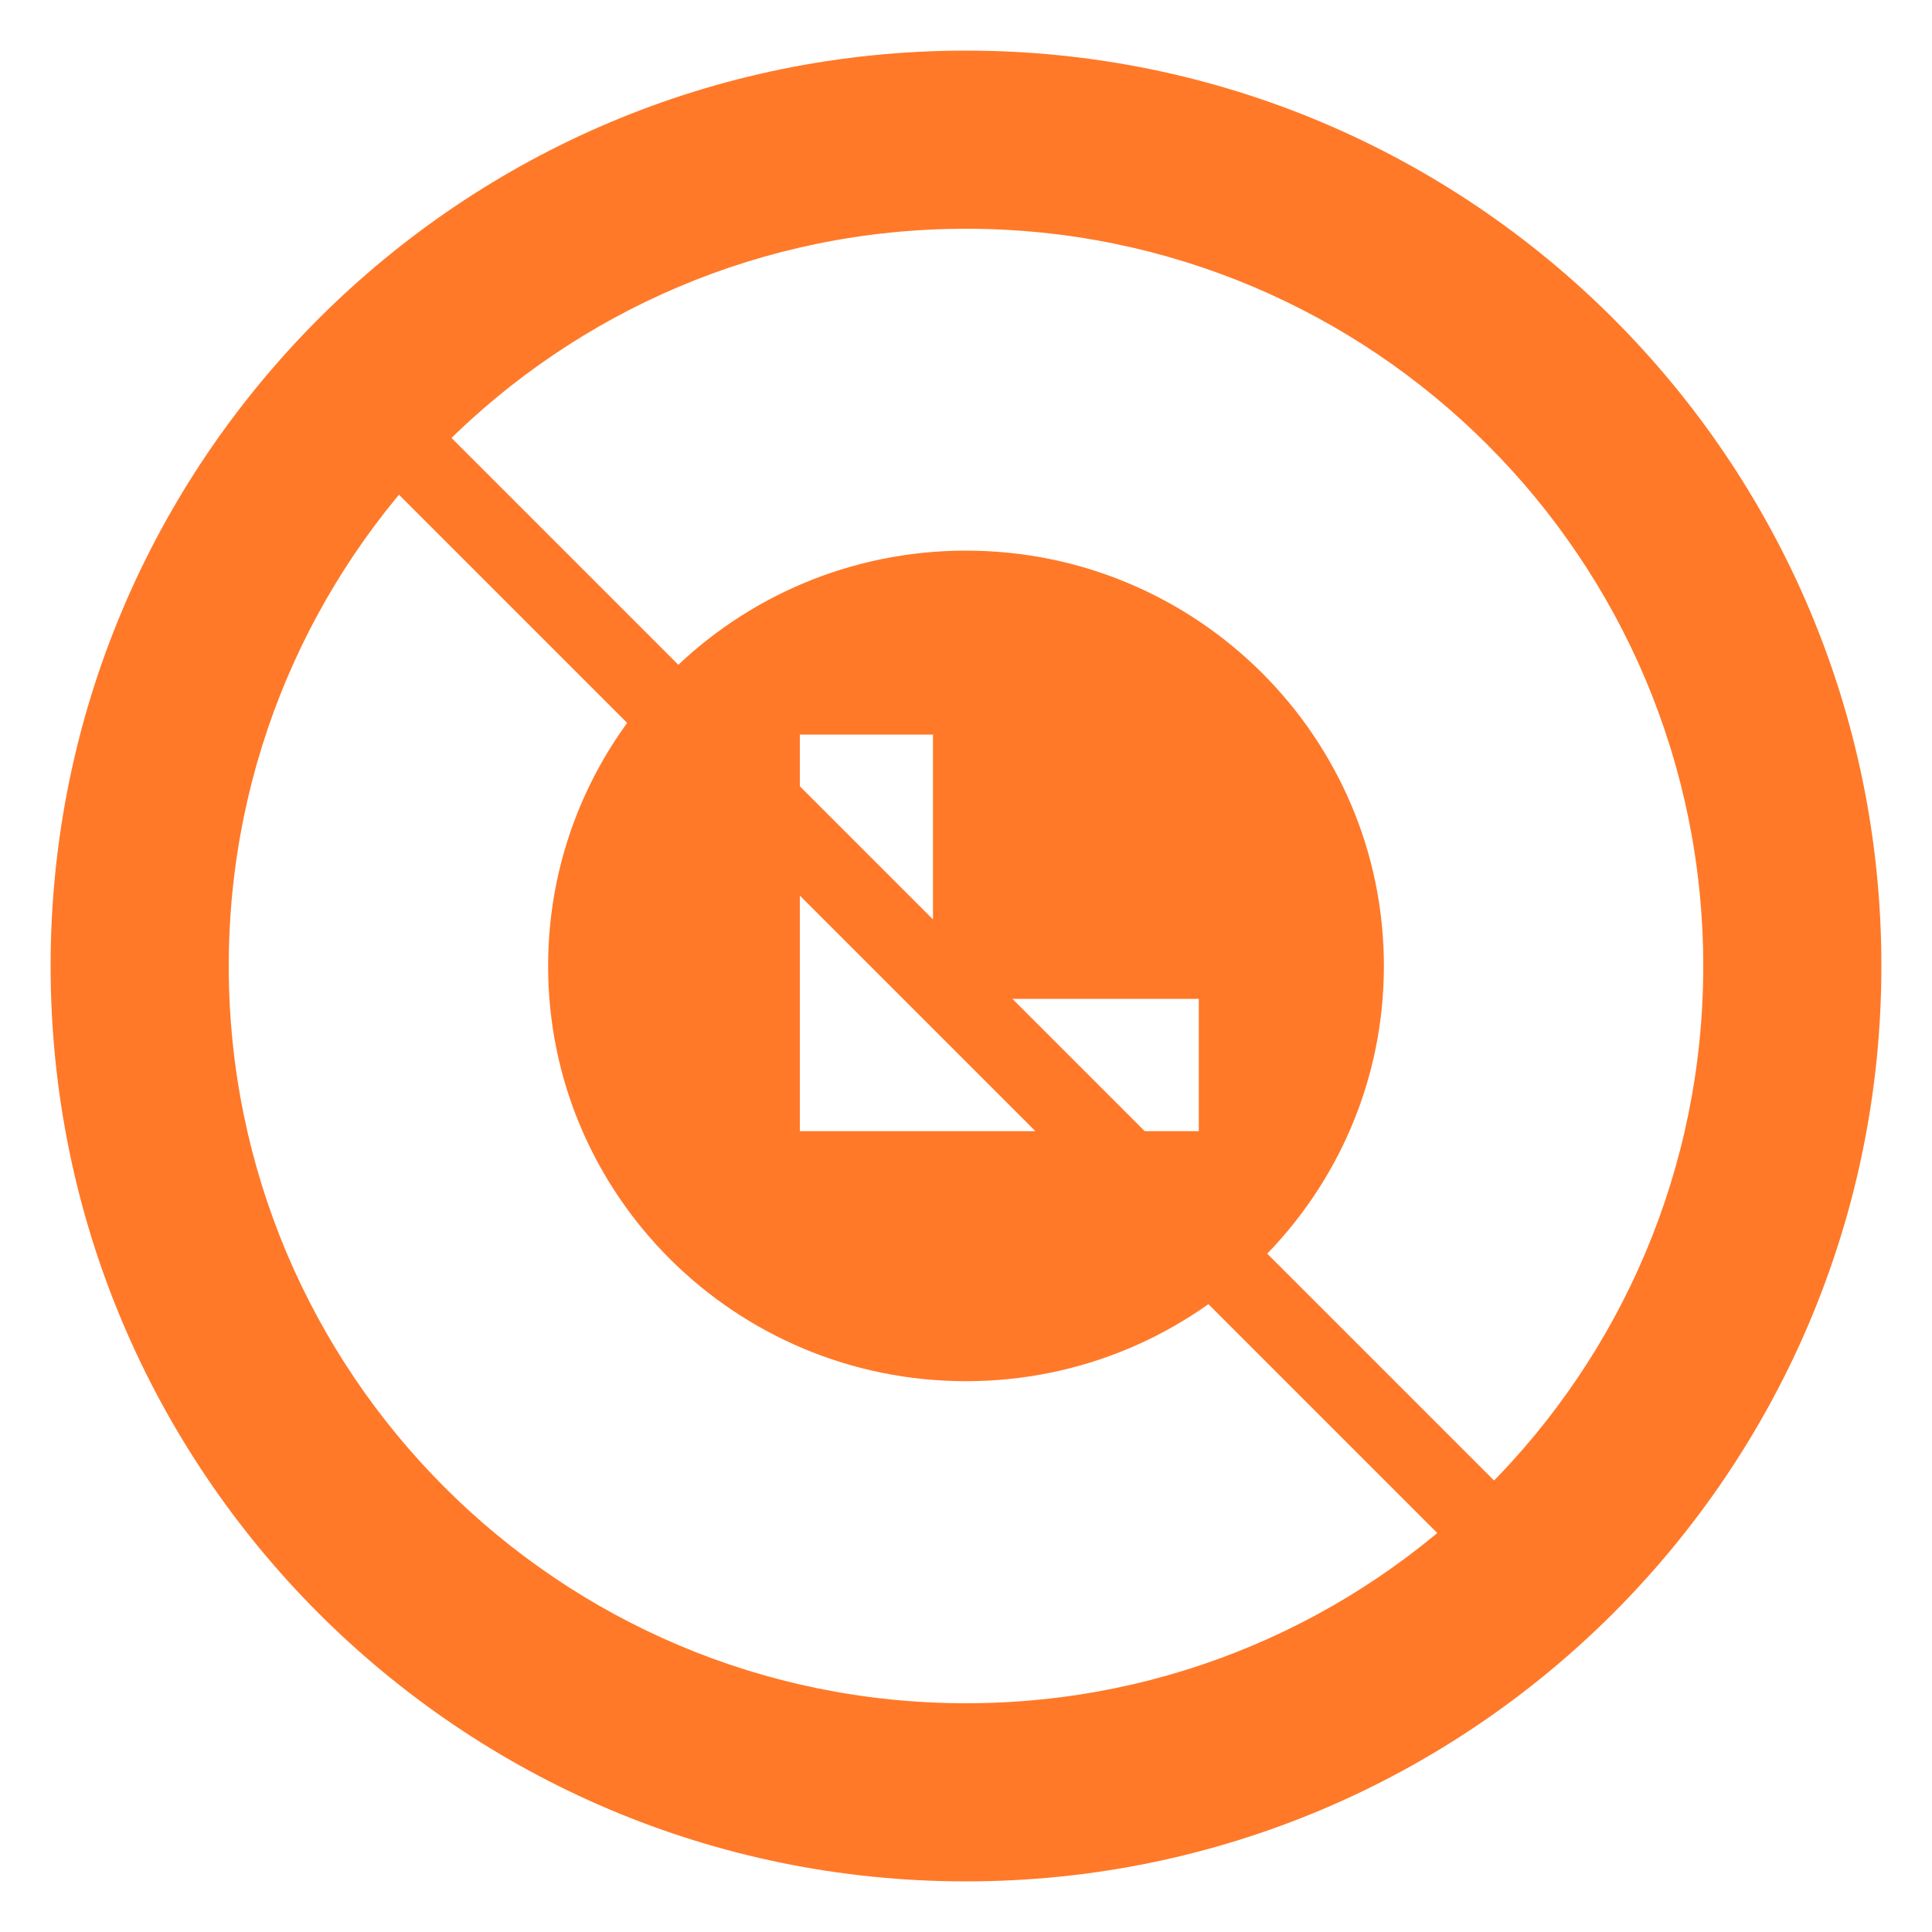
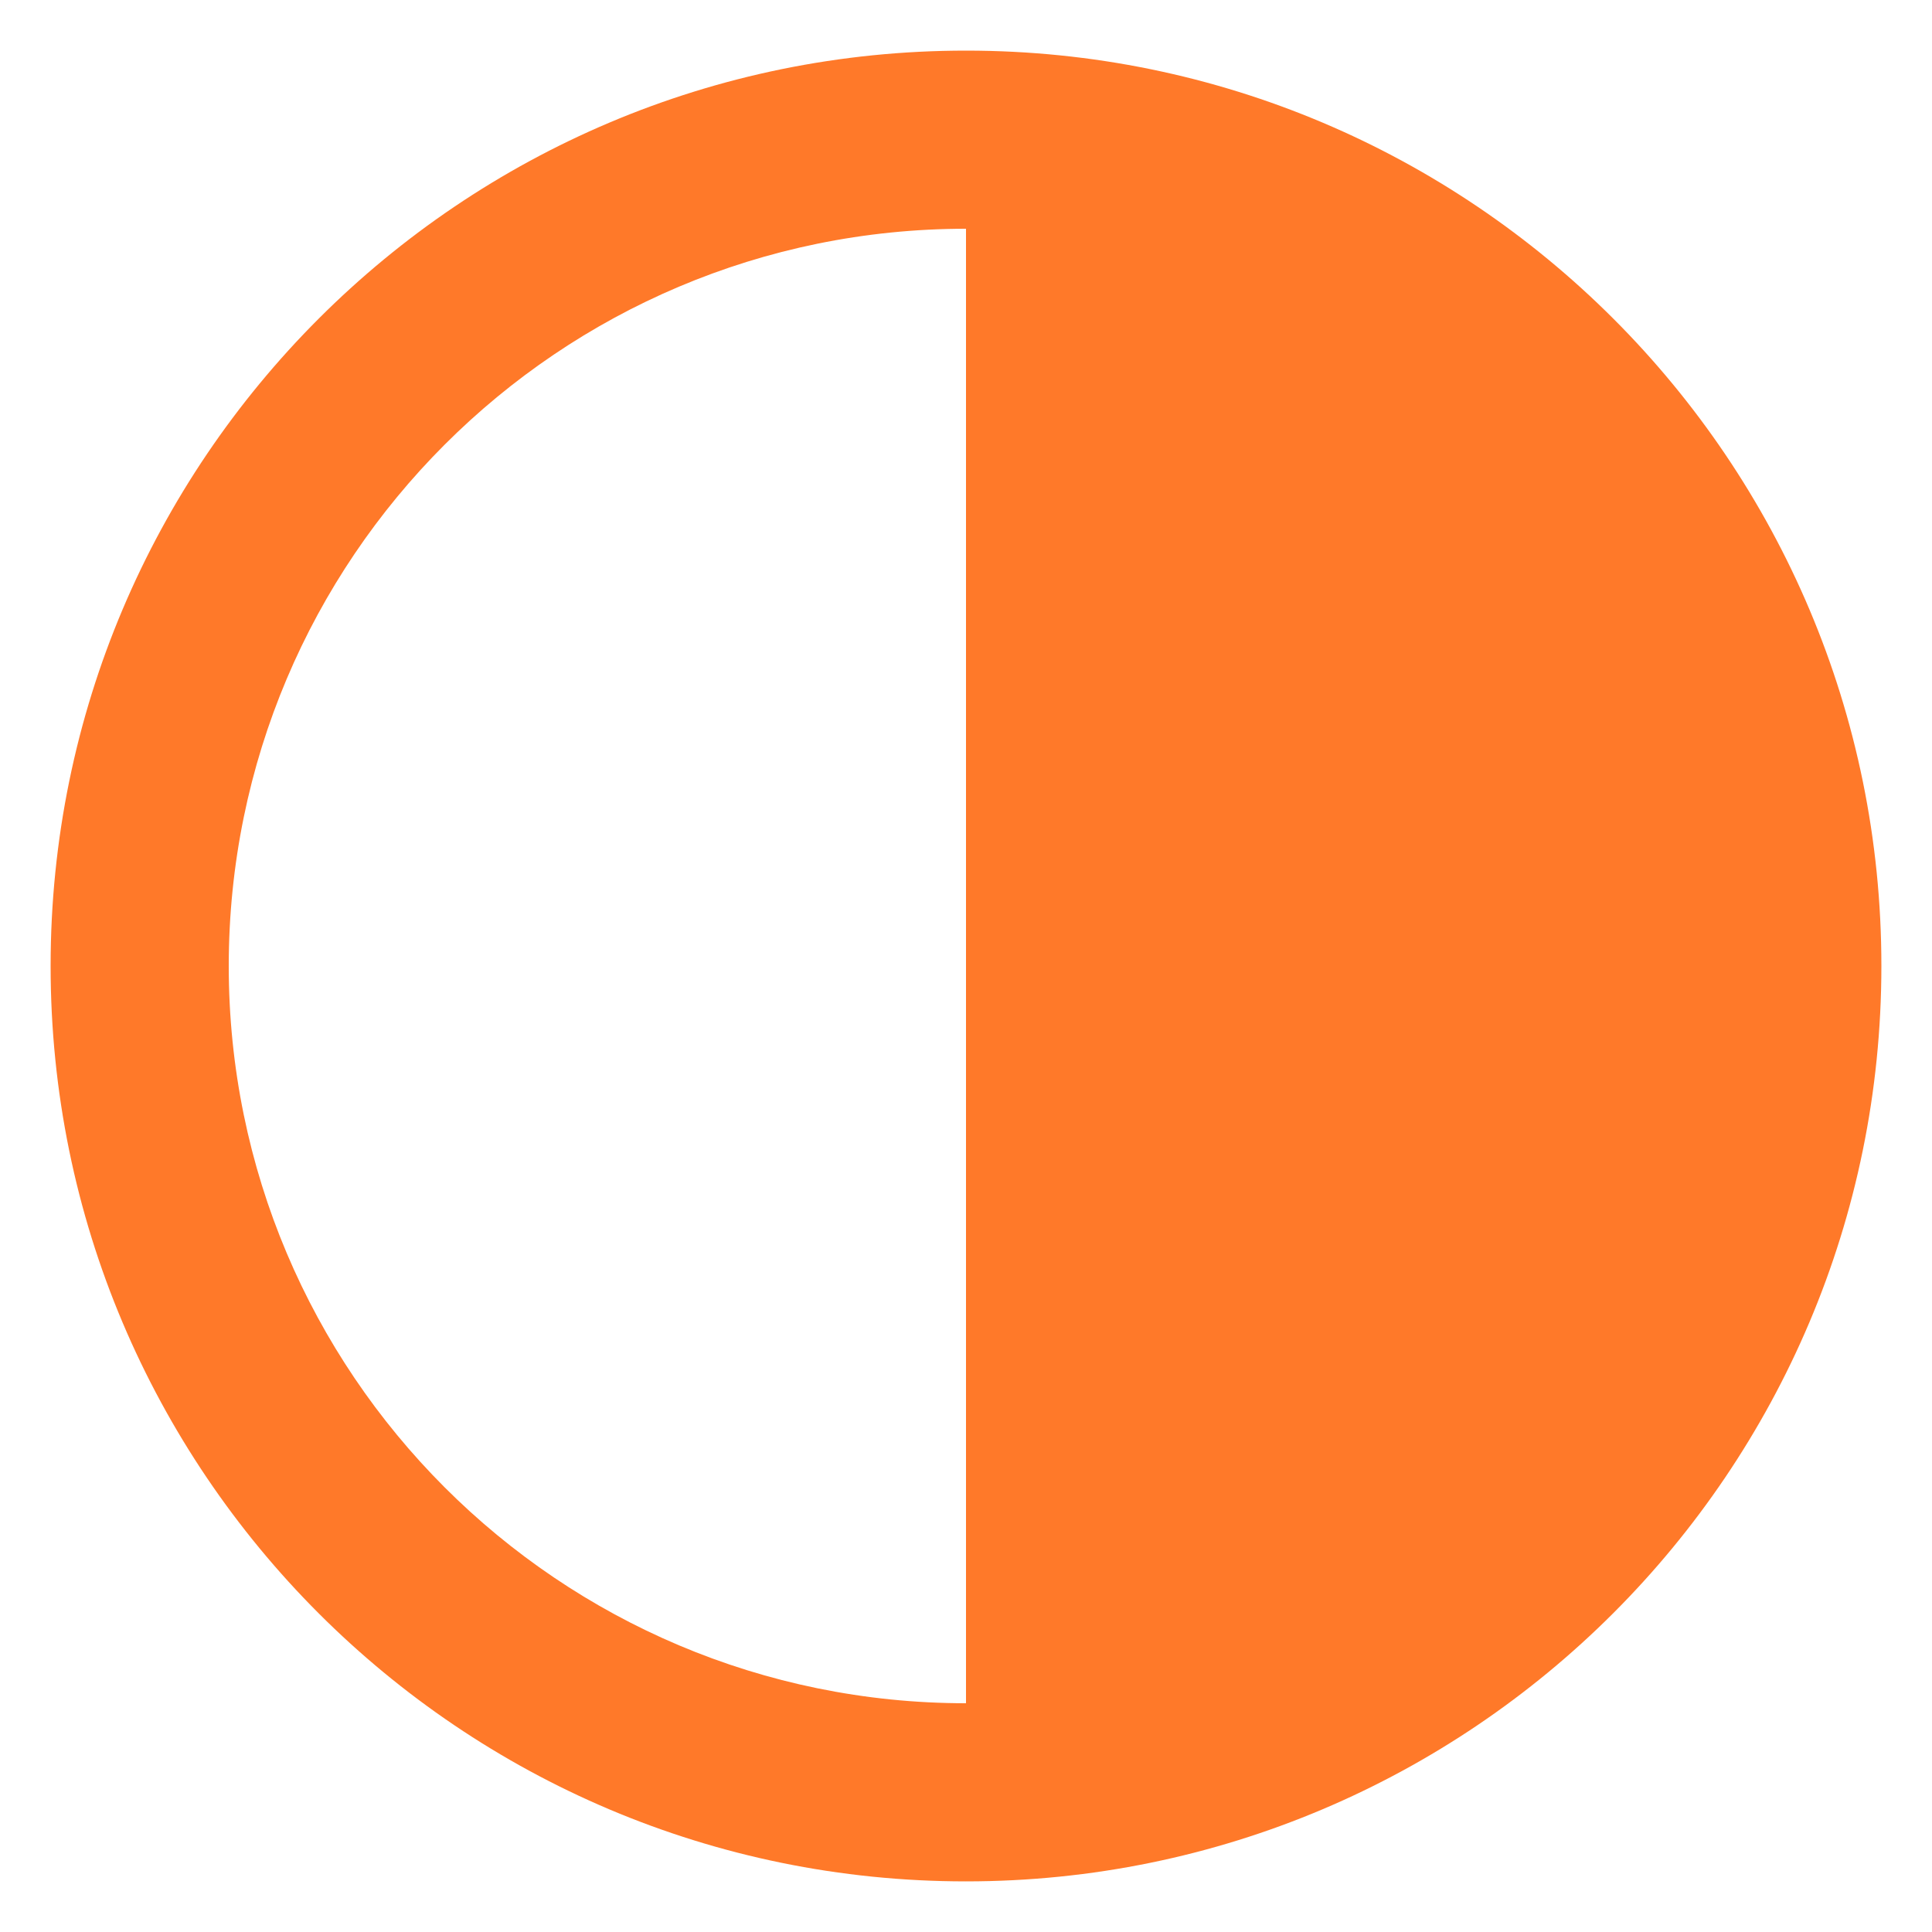
<svg xmlns="http://www.w3.org/2000/svg" id="anytime" viewBox="0 0 100 100">
-   <path d="M50,28.5c-11.94,0-21.63,9.63-21.63,21.5s9.69,21.49,21.63,21.49,21.63-9.63,21.63-21.49-9.69-21.5-21.63-21.5ZM62.05,58.55h-20.65v-20.53h6.89v13.68h13.76v6.84Z" style="fill: #ff7929; fill-rule: evenodd;" />
-   <path d="M50.01,2.62c-26.17-.01-47.39,21.2-47.39,47.37-.01,26.17,21.2,47.39,47.37,47.39h.01c26.16,0,47.38-21.22,47.38-47.38.01-26.16-21.2-47.38-47.37-47.38ZM50,88.16c-21.08,0-38.16-17.08-38.16-38.16S28.92,11.84,50,11.84s38.16,17.08,38.16,38.16-17.08,38.16-38.16,38.16Z" style="fill: #ff7929; fill-rule: evenodd;" />
-   <rect x="47.04" y="12.06" width="4" height="78.23" transform="translate(-21.82 49.66) rotate(-45)" style="fill: #ff7929;" />
+   <path d="M50.01,2.62c-26.17-.01-47.39,21.2-47.39,47.37-.01,26.17,21.2,47.39,47.37,47.39h.01c26.16,0,47.38-21.22,47.38-47.38.01-26.16-21.2-47.38-47.37-47.38ZM50,88.16c-21.08,0-38.16-17.08-38.16-38.16S28.92,11.84,50,11.84Z" style="fill: #ff7929; fill-rule: evenodd;" />
</svg>